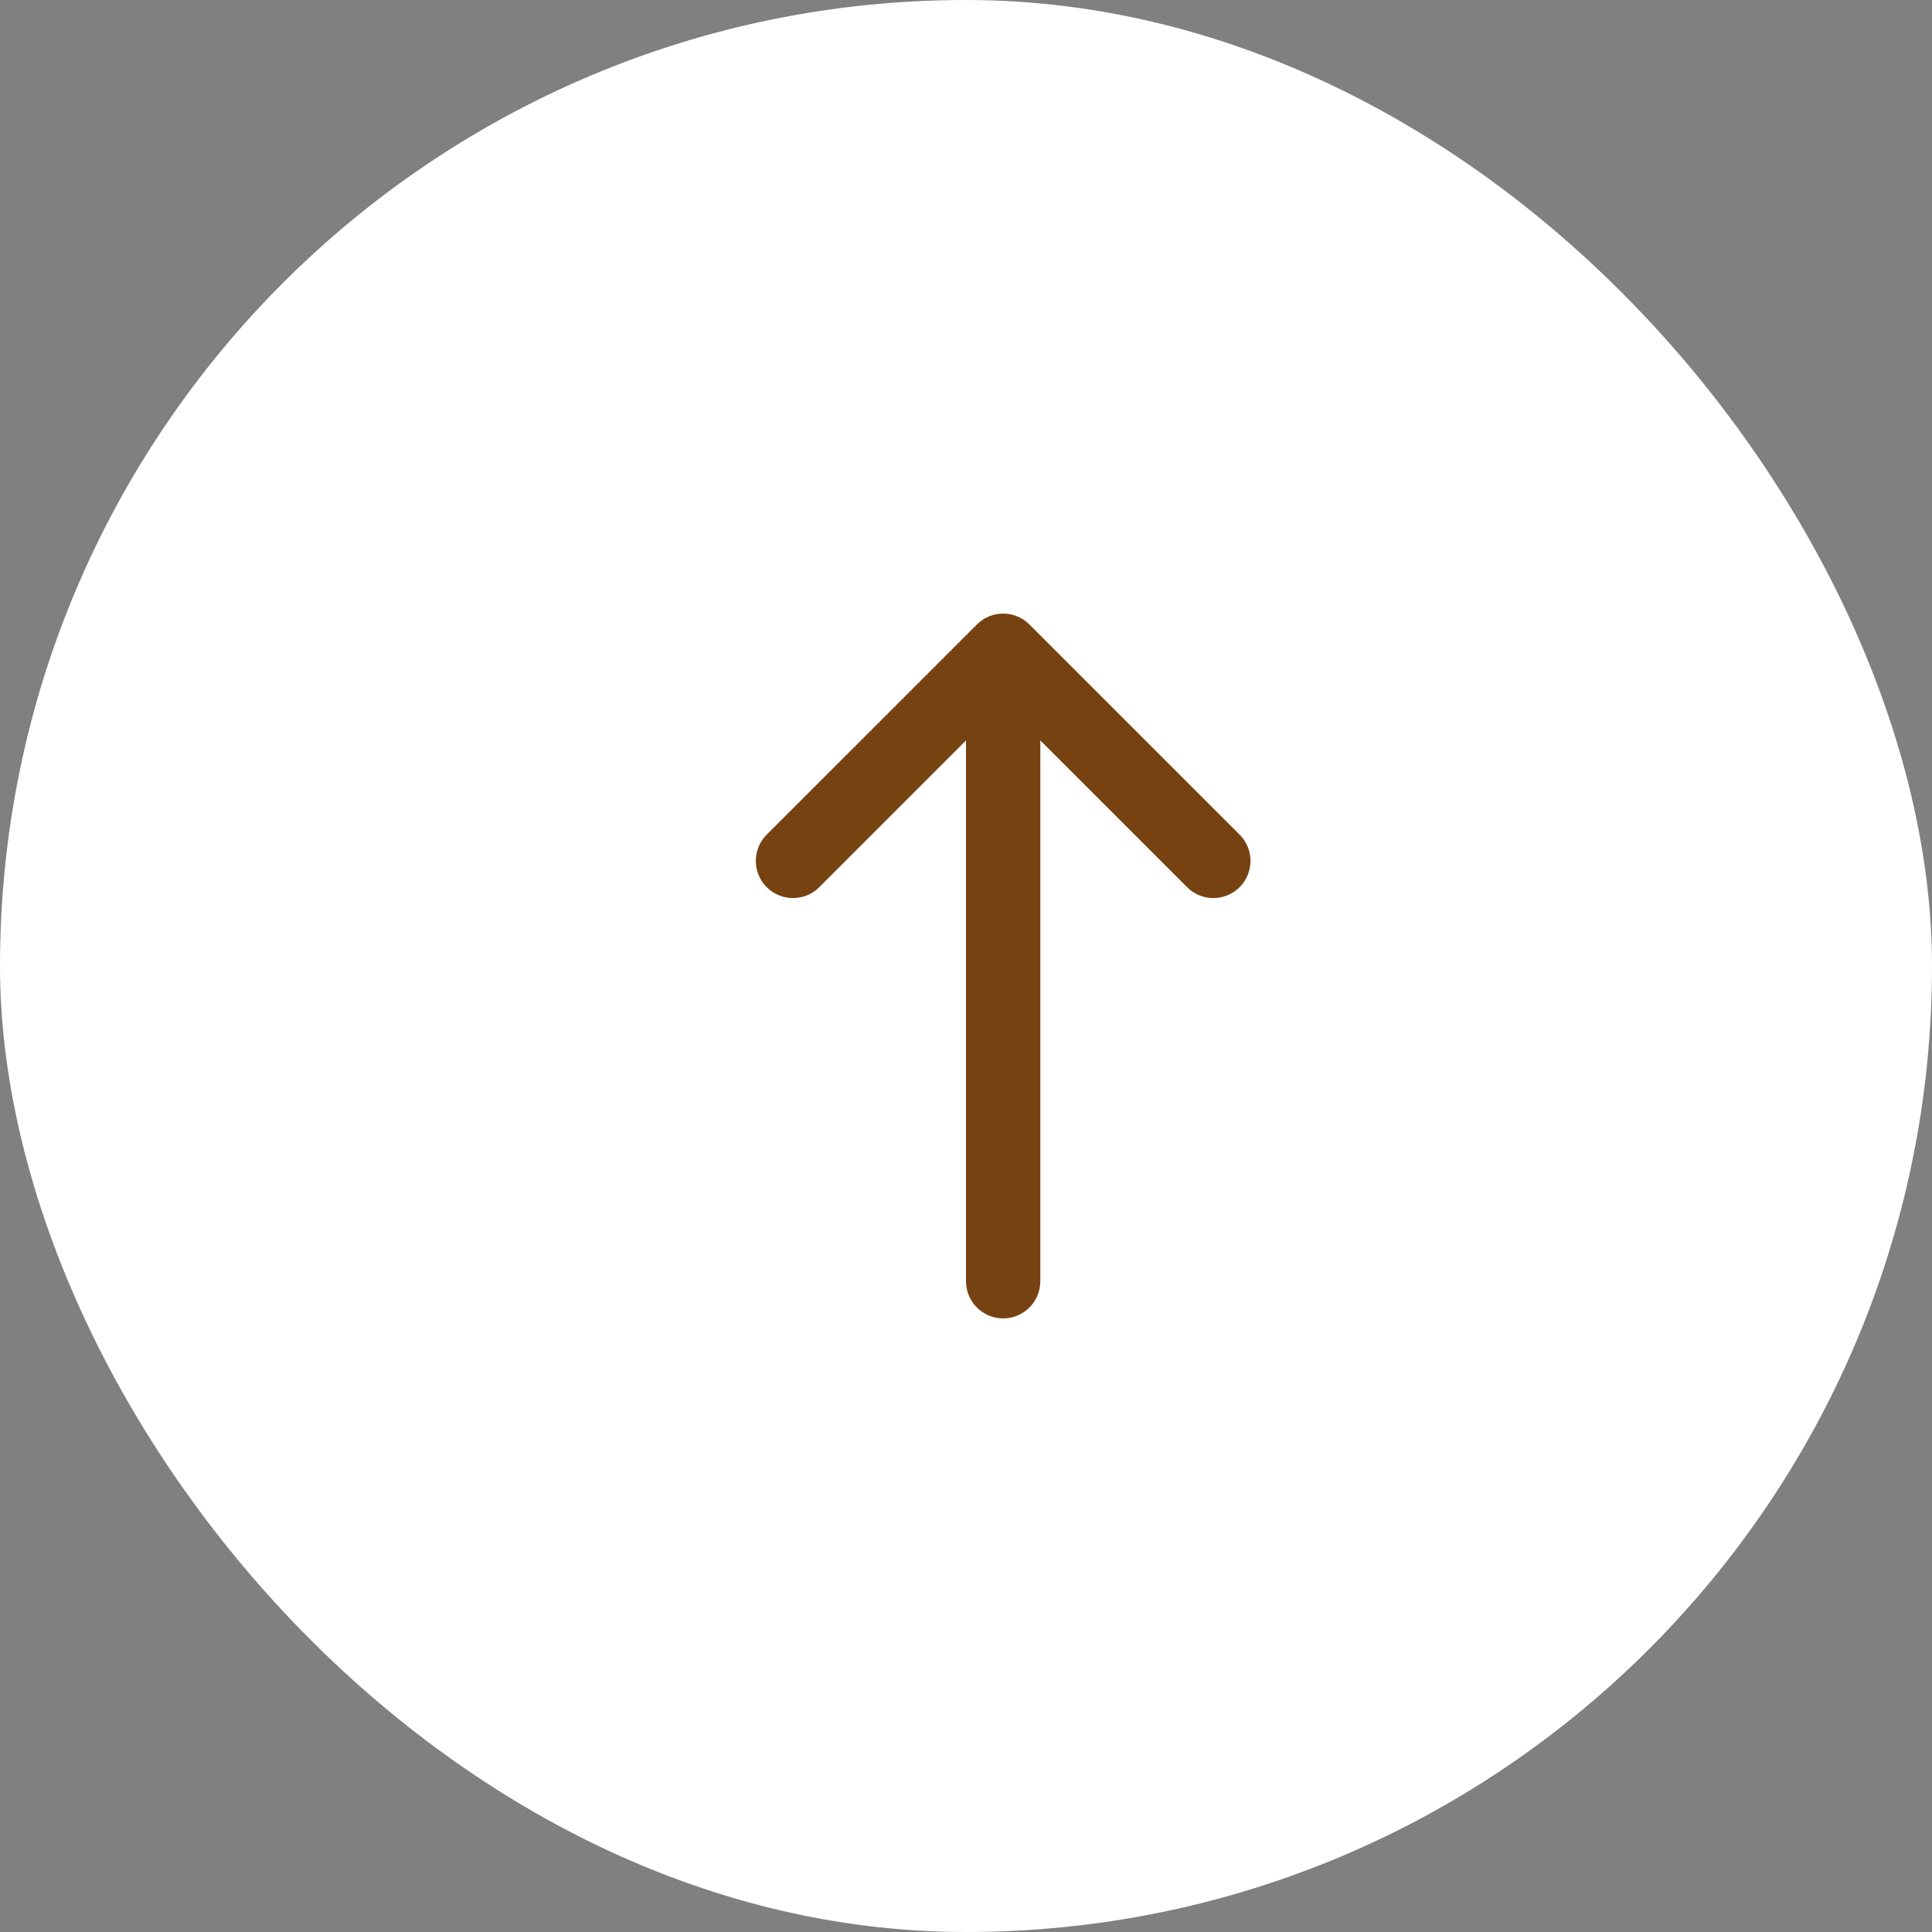
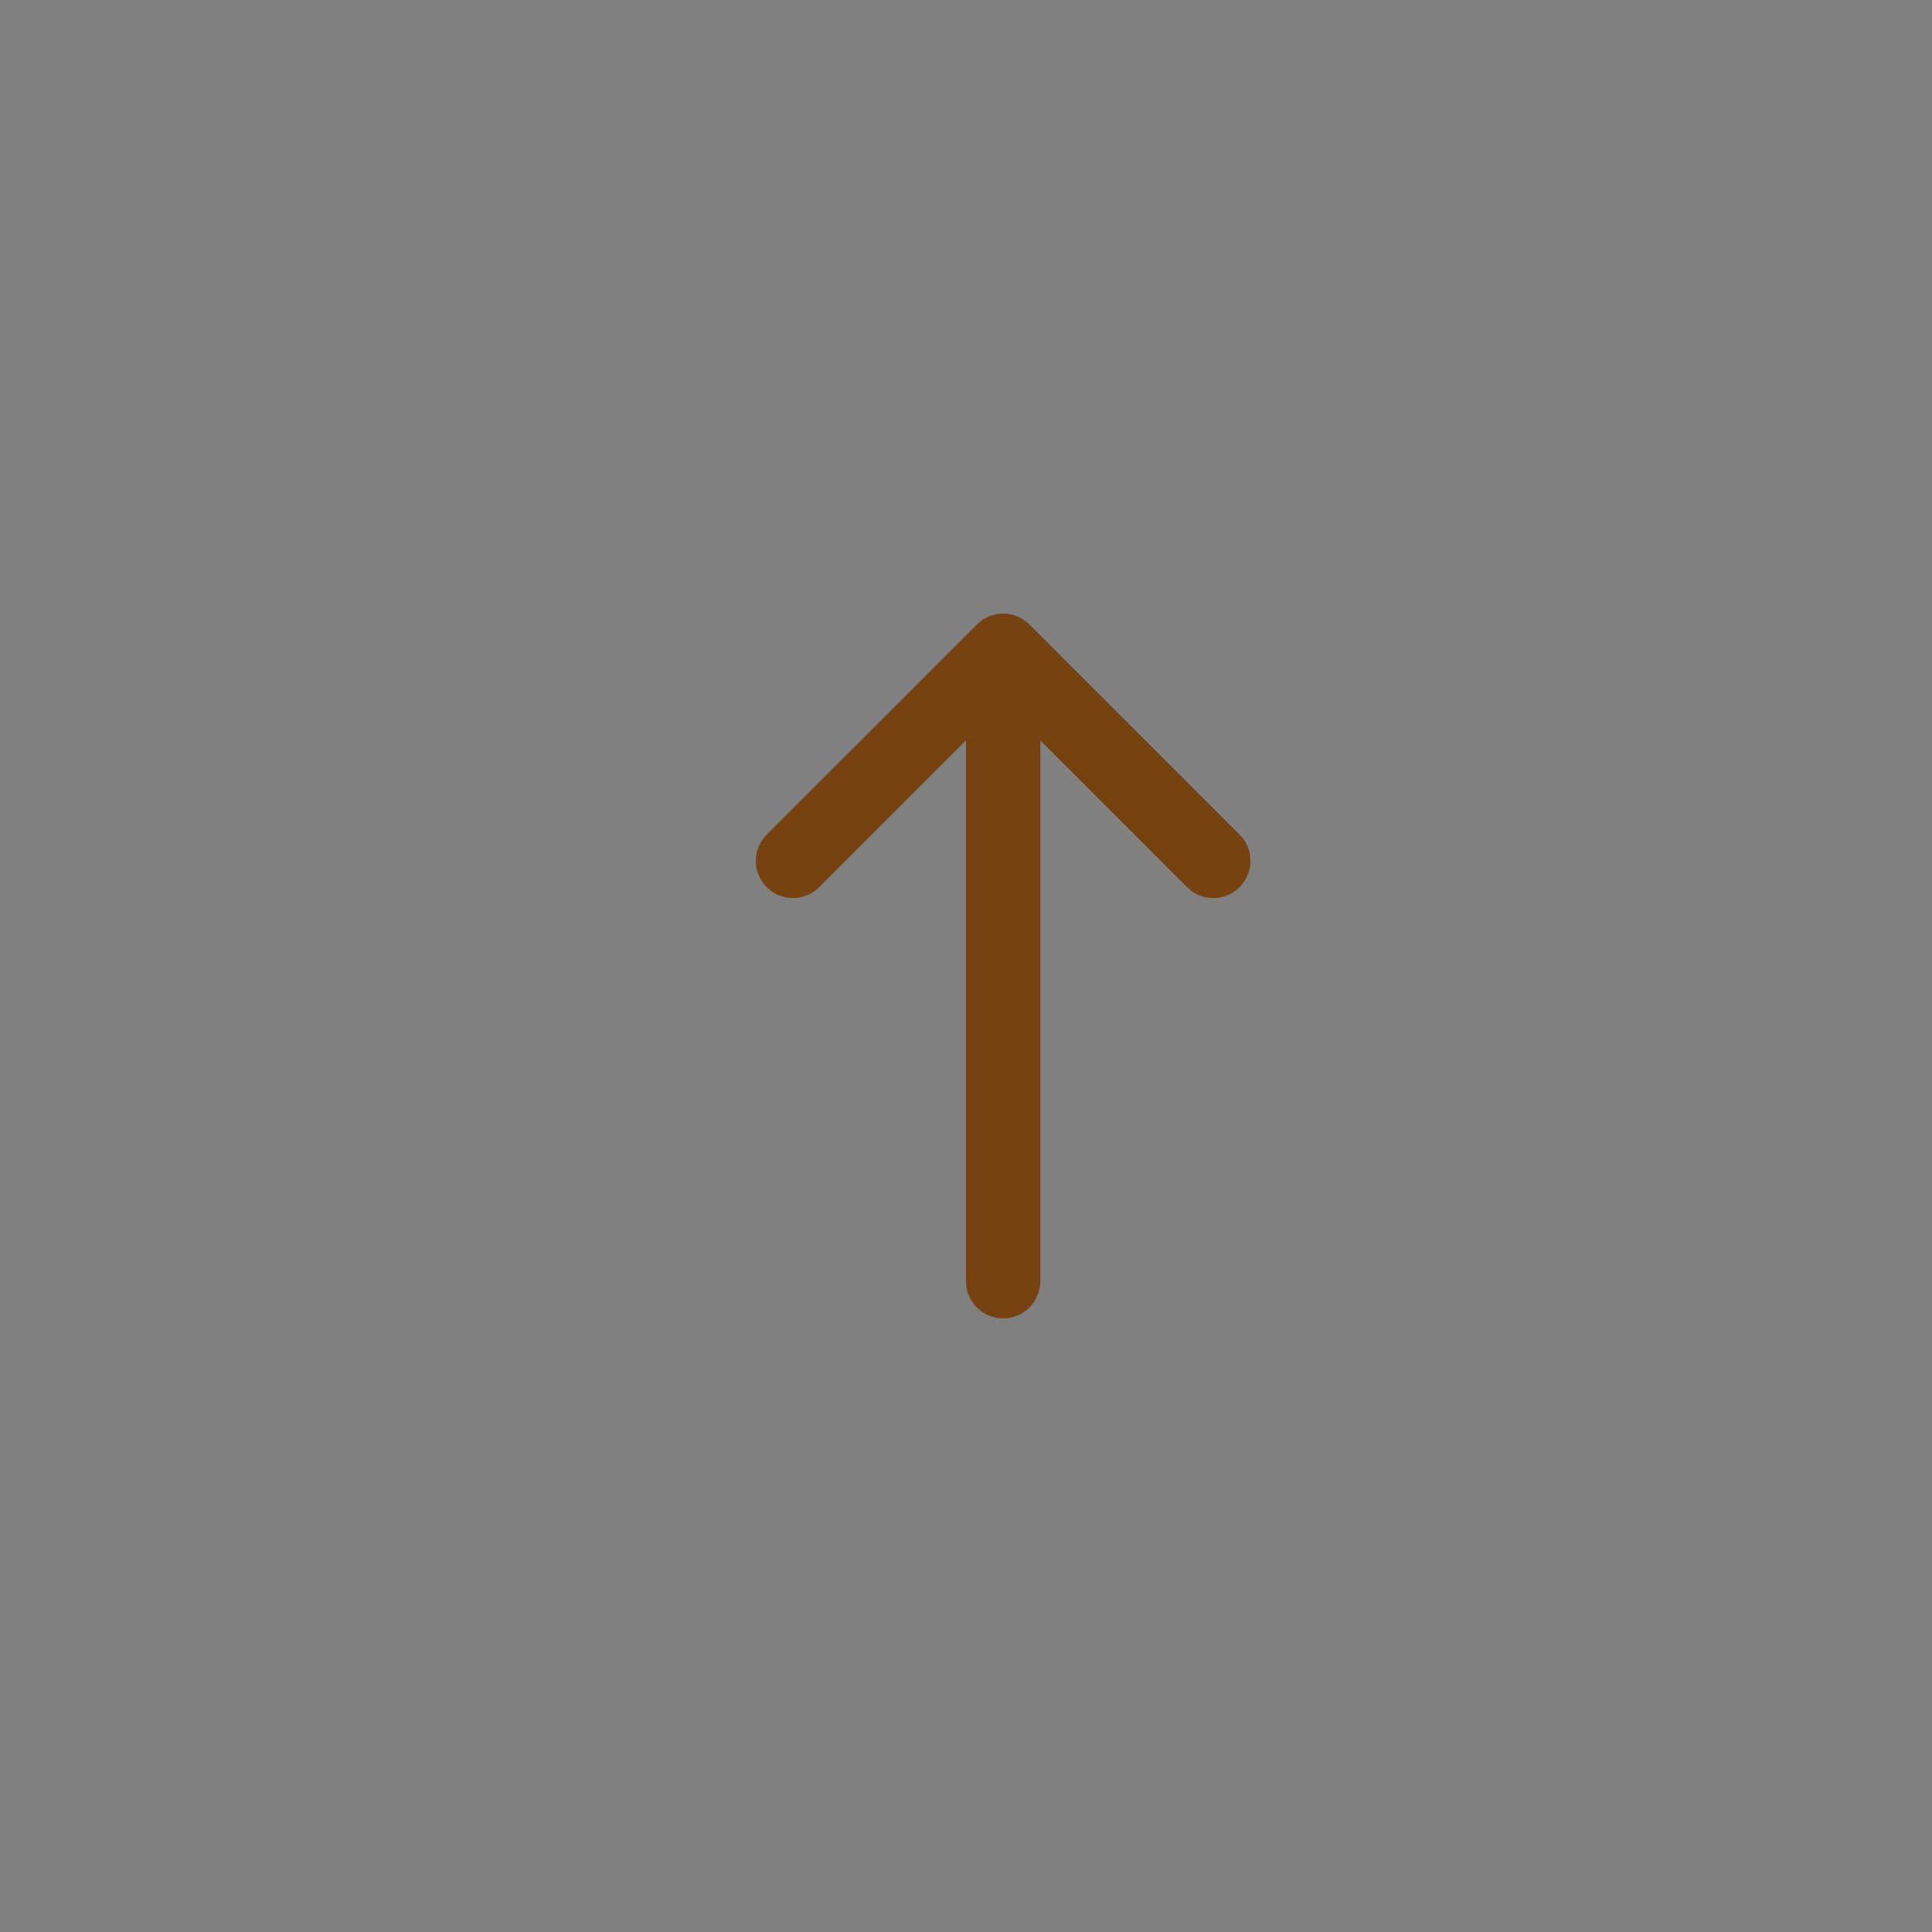
<svg xmlns="http://www.w3.org/2000/svg" width="52" height="52" viewBox="0 0 52 52" fill="none">
  <rect x="0" y="0" width="52" height="52" fill="#808080" stroke="none" />
-   <rect width="52" height="52" rx="26" fill="white" />
  <path fill-rule="evenodd" clip-rule="evenodd" d="M27 35.485C26.448 35.485 26 35.038 26 34.485L26 19.929L22.05 23.879C21.66 24.269 21.027 24.269 20.636 23.879C20.245 23.488 20.245 22.855 20.636 22.464L26.293 16.808C26.683 16.417 27.317 16.417 27.707 16.808L33.364 22.464C33.755 22.855 33.755 23.488 33.364 23.879C32.973 24.269 32.34 24.269 31.95 23.879L28 19.929L28 34.485C28 35.038 27.552 35.485 27 35.485Z" fill="#774212" />
</svg>